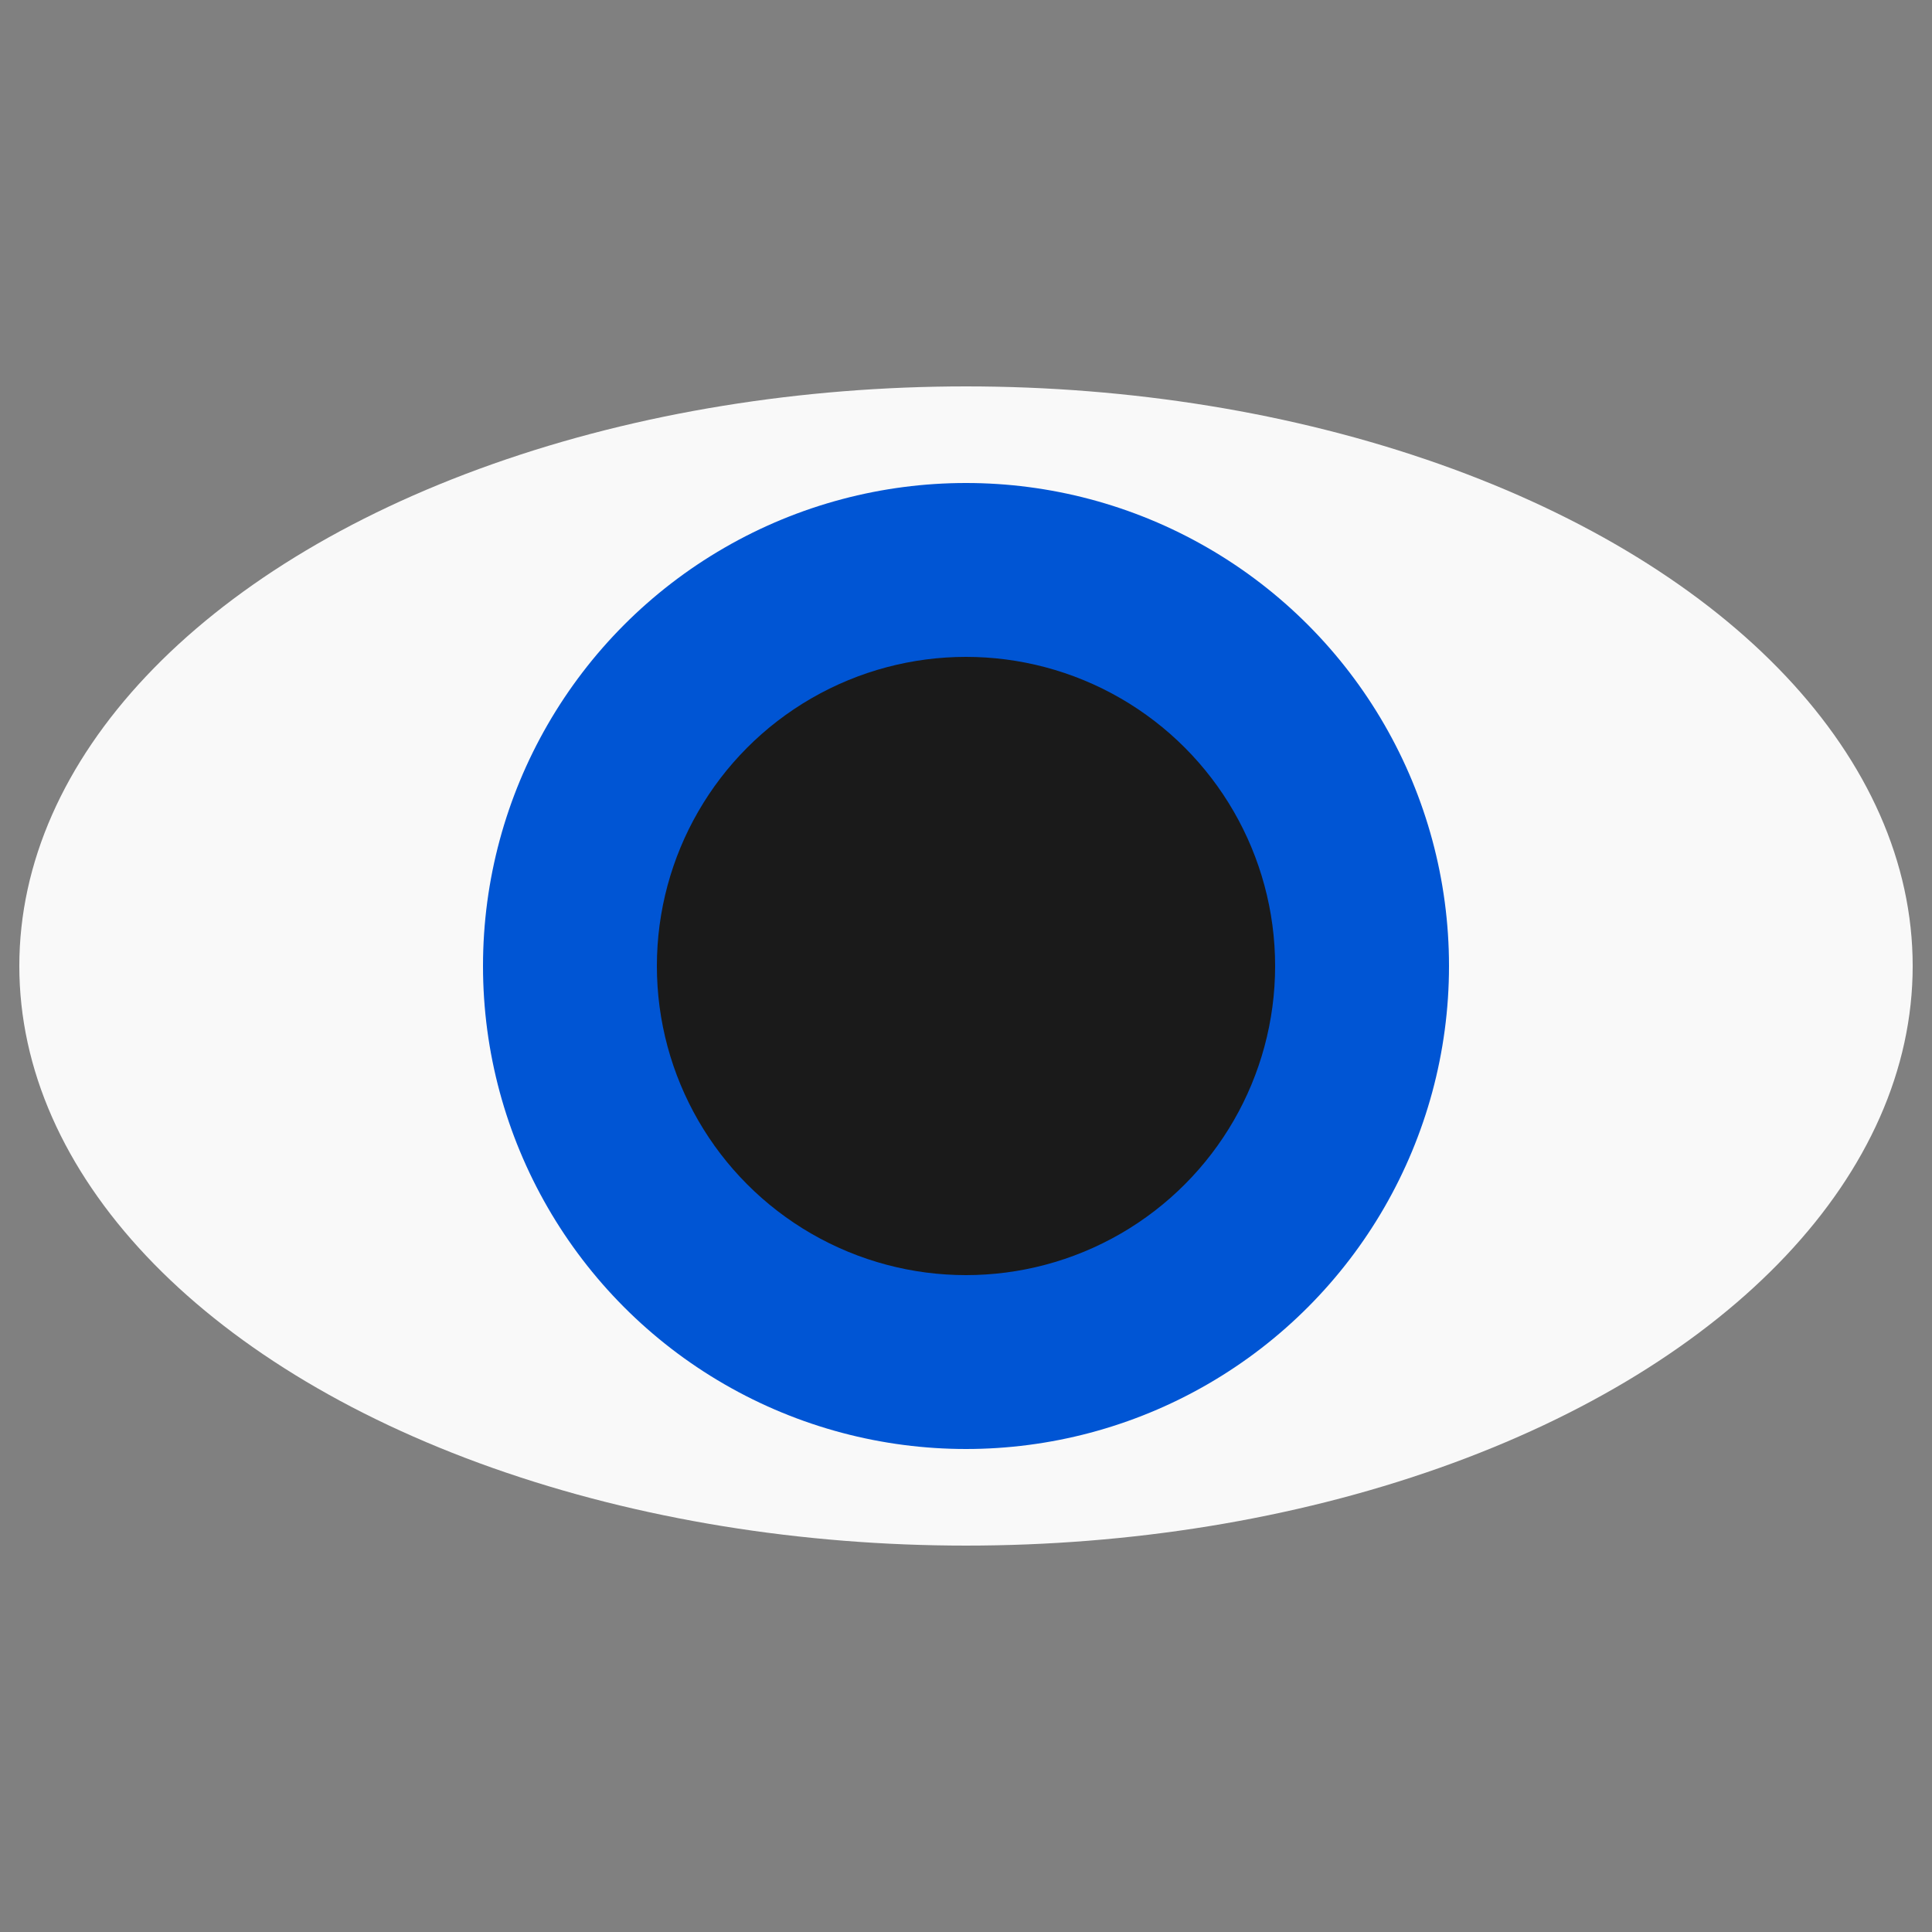
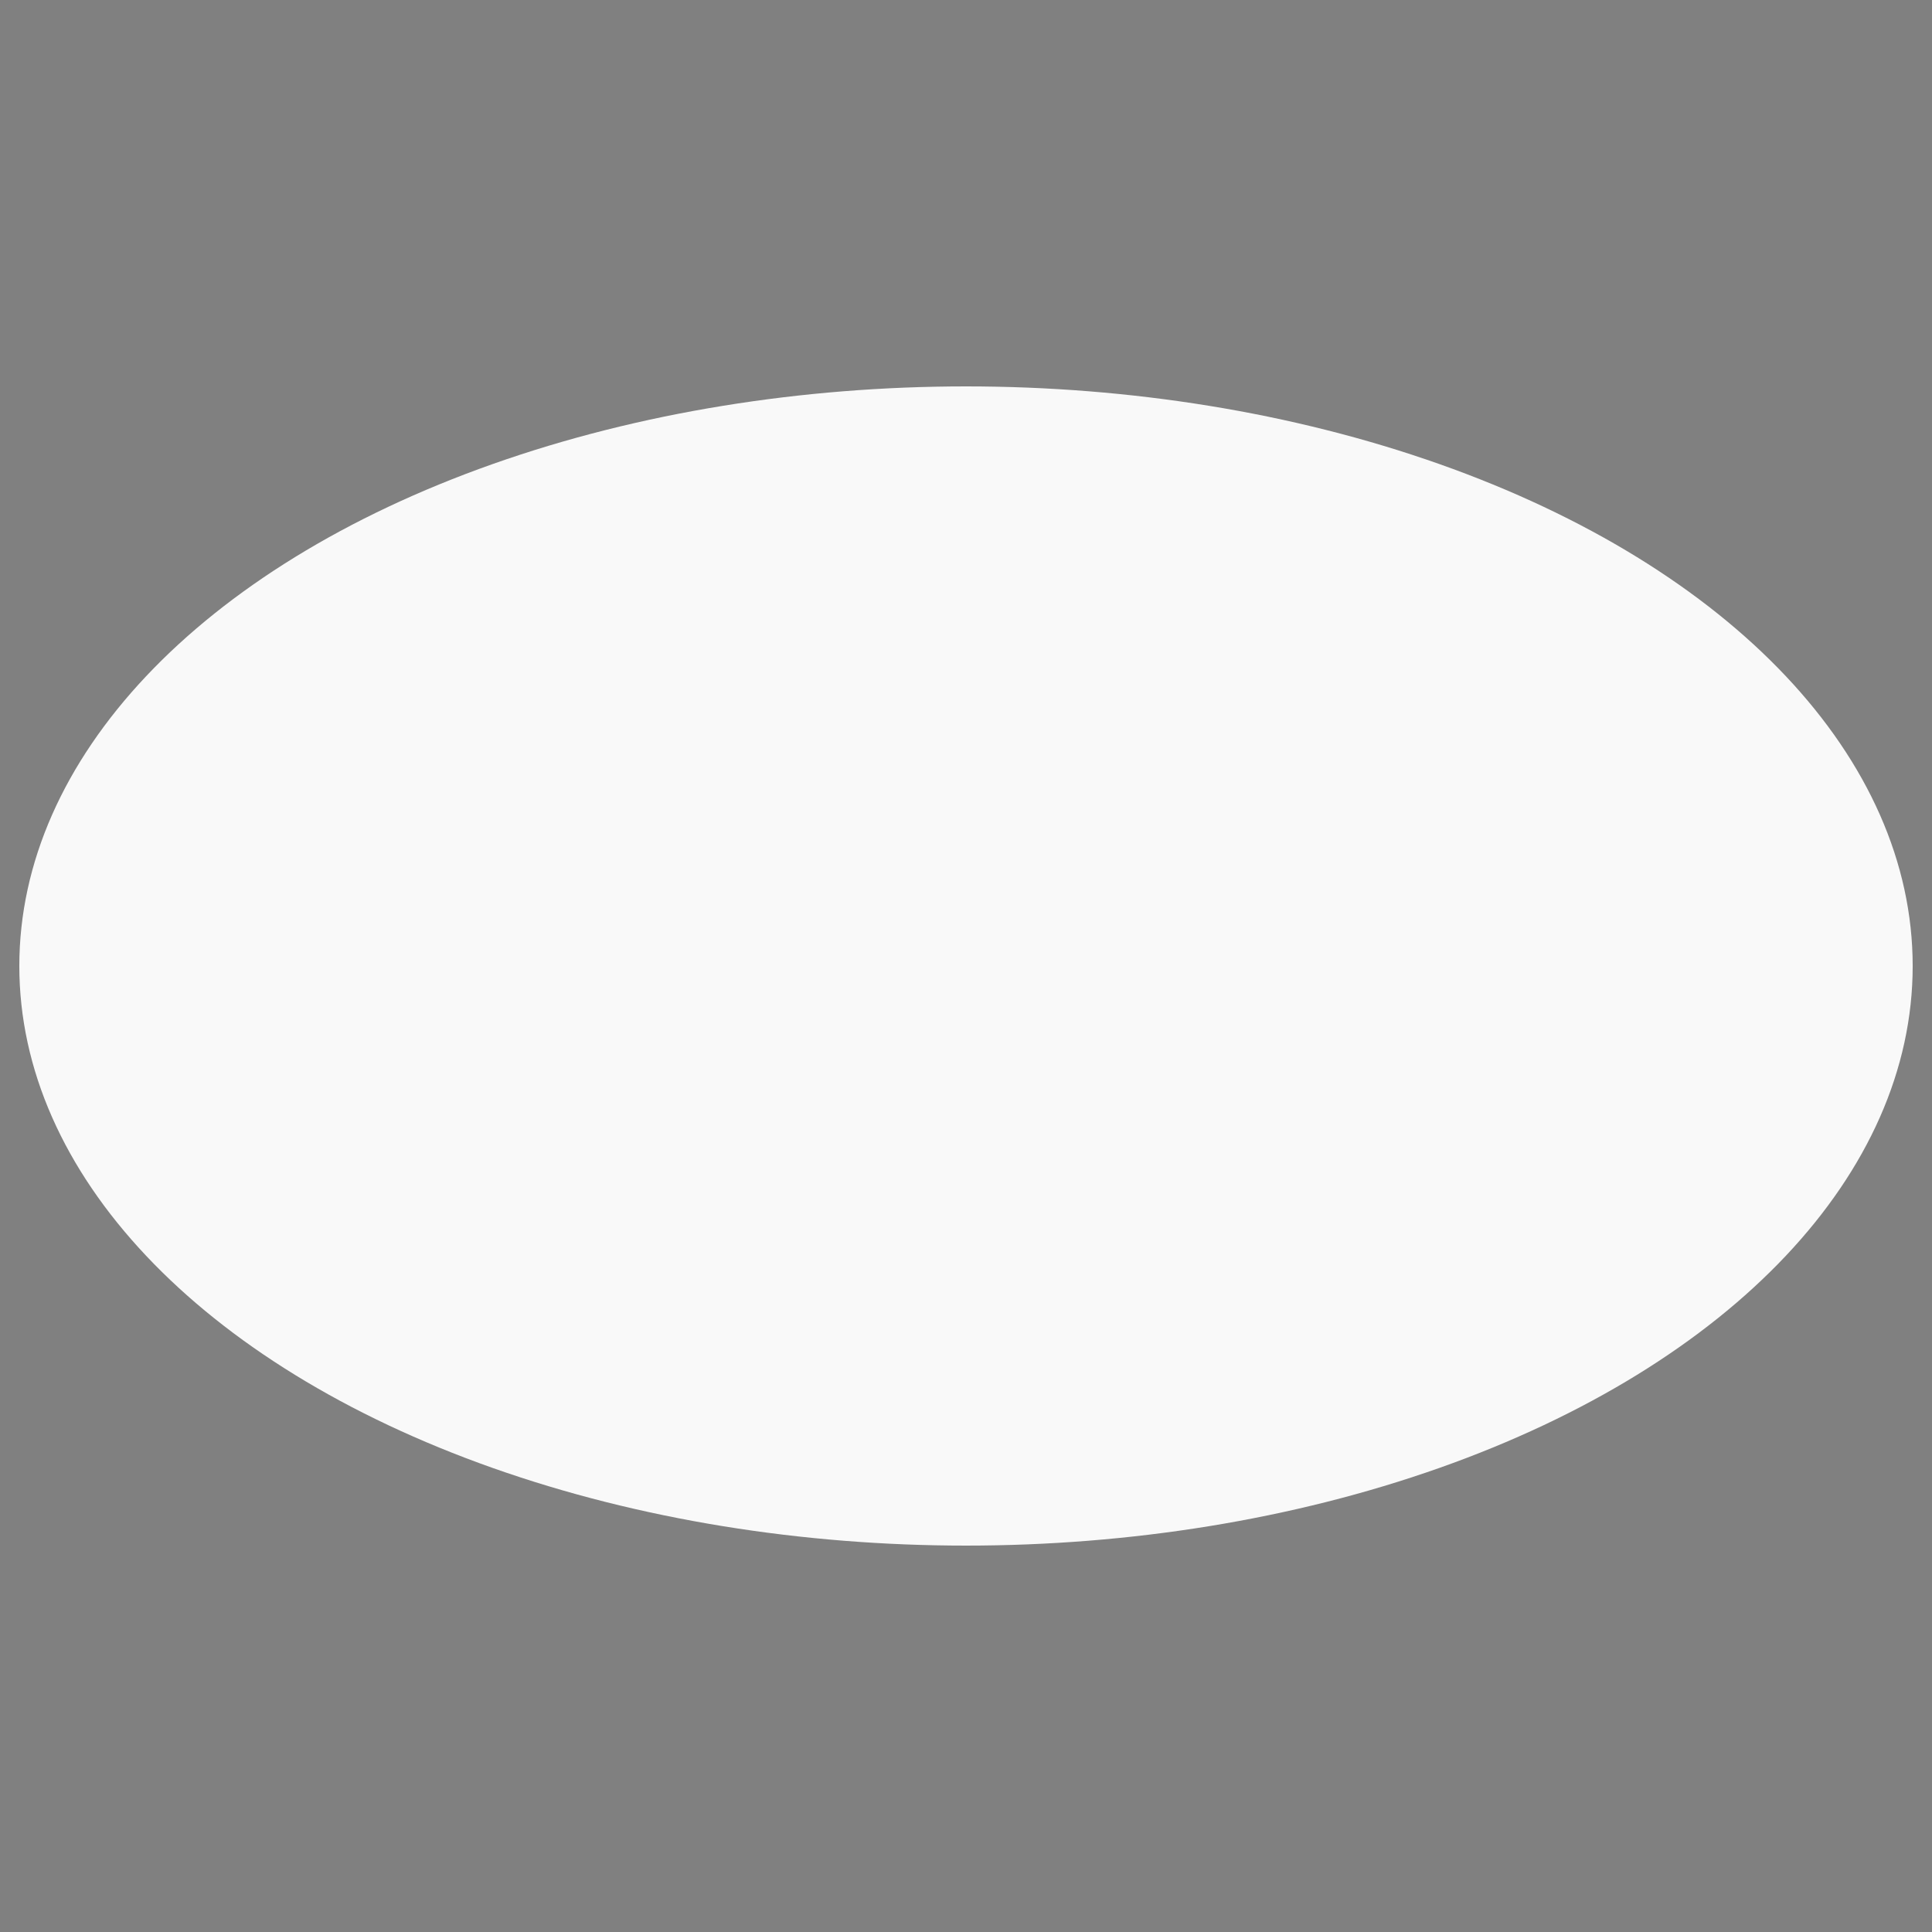
<svg xmlns="http://www.w3.org/2000/svg" xmlns:ns1="http://www.inkscape.org/namespaces/inkscape" xmlns:ns2="http://sodipodi.sourceforge.net/DTD/sodipodi-0.dtd" width="3.937in" height="3.937in" viewBox="0 0 100 100" version="1.1" id="svg5" ns1:version="1.1.2 (b8e25be833, 2022-02-05)" ns2:docname="eye2.svg">
  <rect x="0" y="0" width="100" height="100" fill="#808080" stroke="none" />
  <ns2:namedview id="namedview7" pagecolor="#ffffff" bordercolor="#666666" borderopacity="1.0" ns1:pageshadow="2" ns1:pageopacity="0.0" ns1:pagecheckerboard="0" ns1:document-units="mm" showgrid="false" units="in" ns1:zoom="0.733172" ns1:cx="210.72818" ns1:cy="158.21663" ns1:window-width="1920" ns1:window-height="1009" ns1:window-x="-8" ns1:window-y="-8" ns1:window-maximized="1" ns1:current-layer="layer1" />
  <defs id="defs2" />
  <g ns1:label="Layer 1" ns1:groupmode="layer" id="layer1">
    <ellipse style="fill:#f9f9f9;stroke-width:0.781" id="path848" cx="50" cy="50" rx="49" ry="30" />
-     <circle style="fill:#0055d4;stroke-width:0.786" id="path1020" cx="50" cy="50" r="25" />
-     <circle style="fill:#1a1a1a;stroke-width:0.786" id="path1142" cx="50" cy="50" r="16" />
  </g>
</svg>